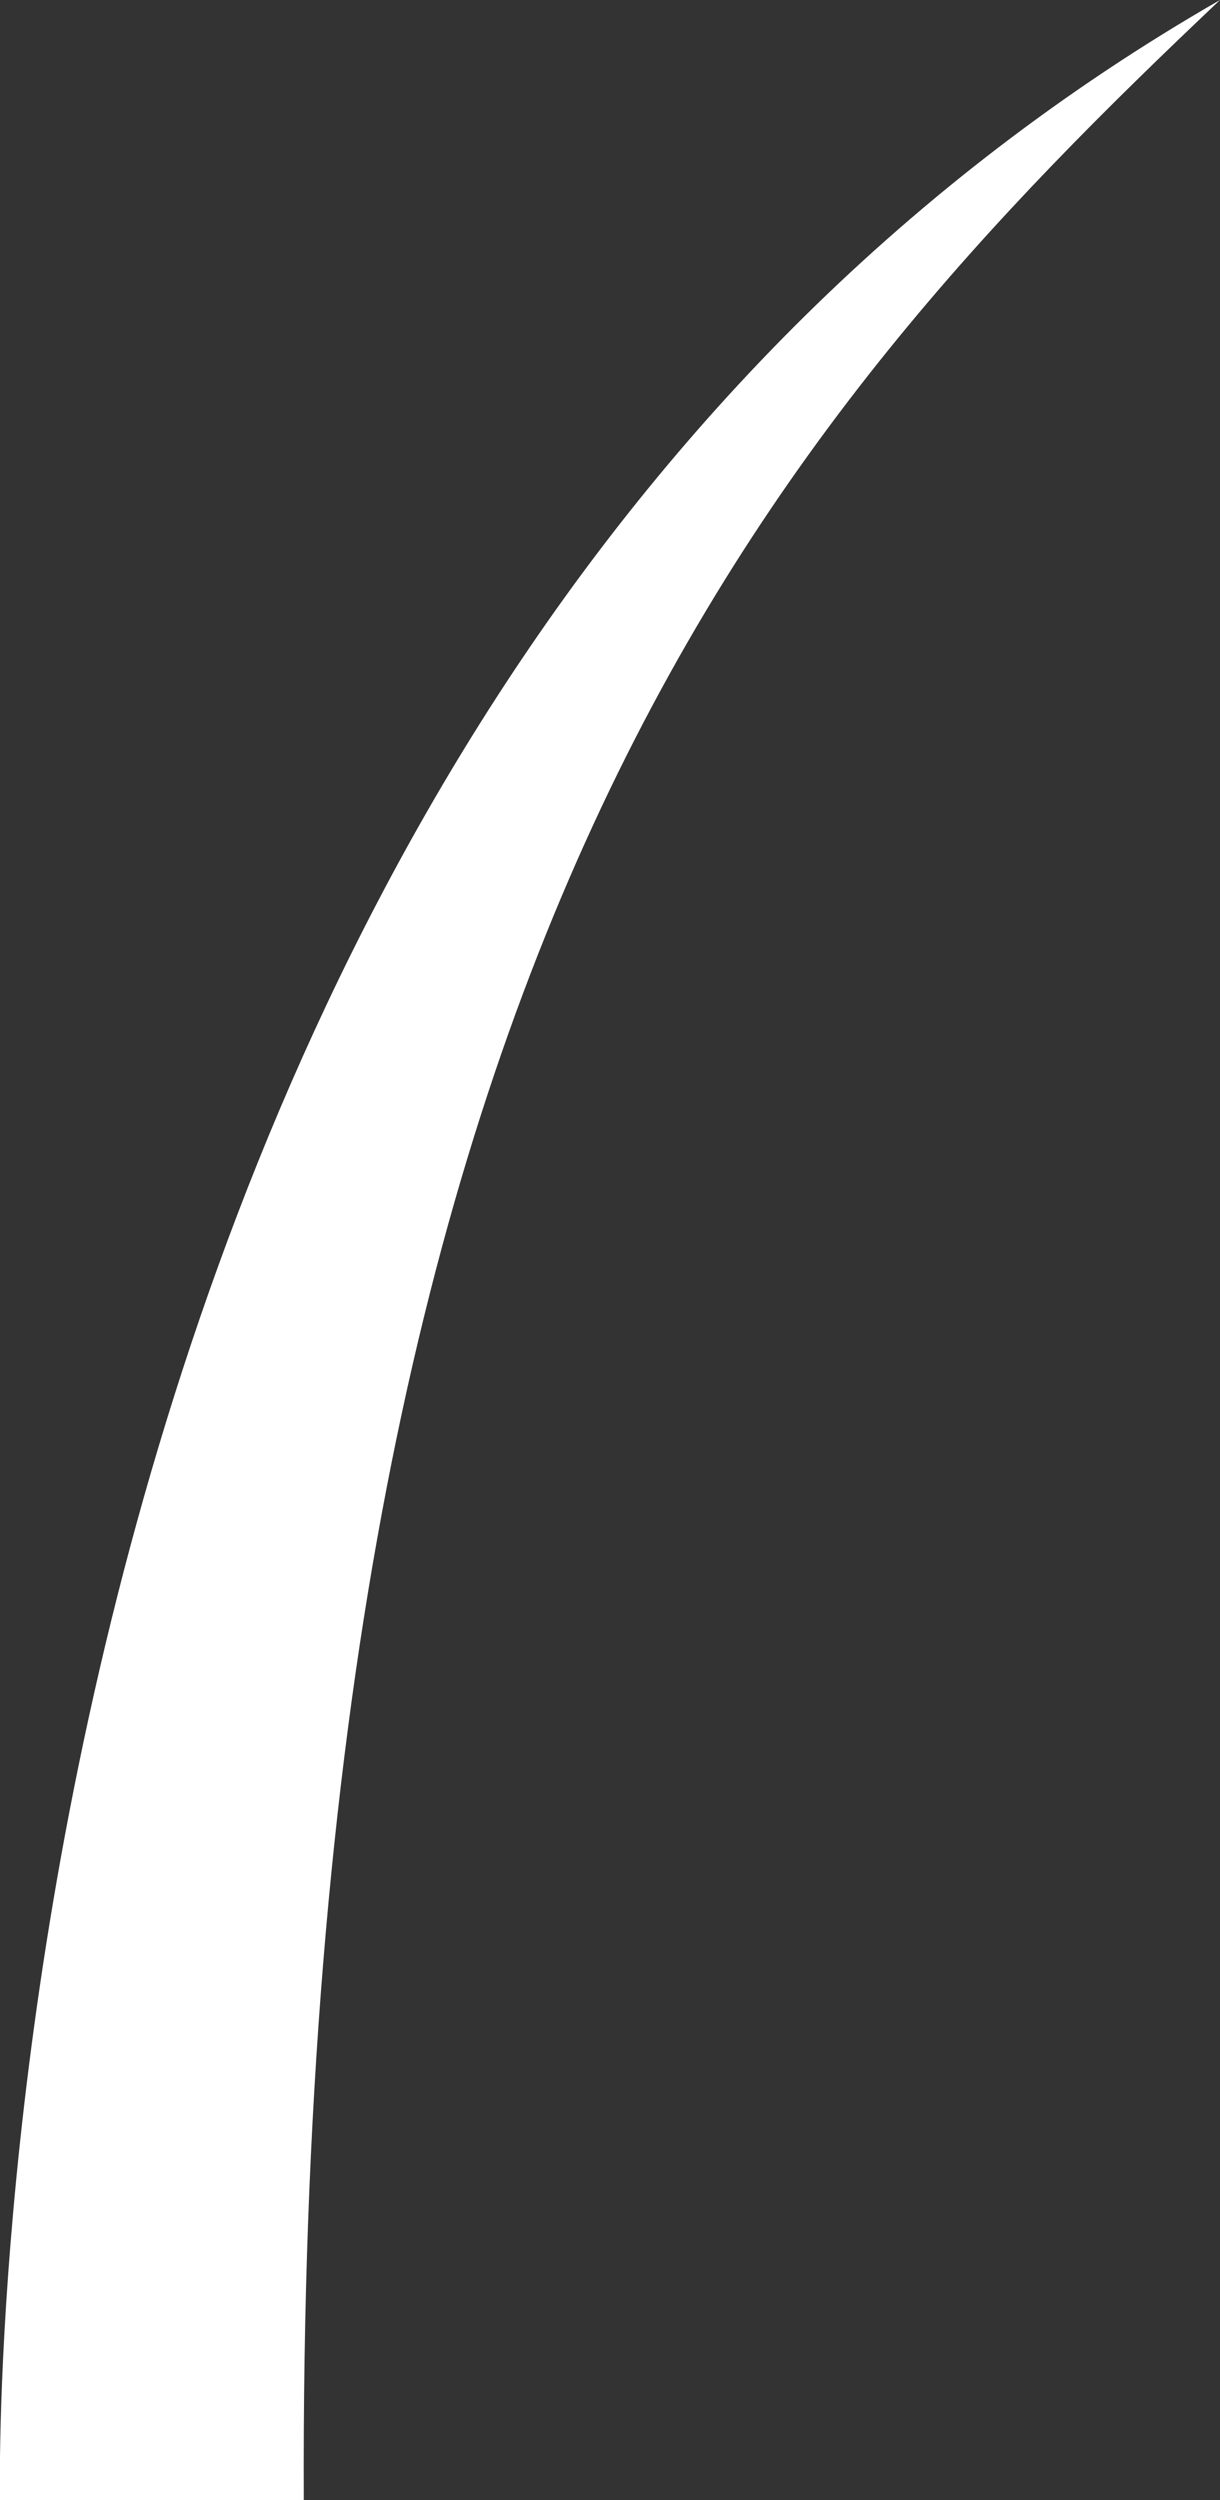
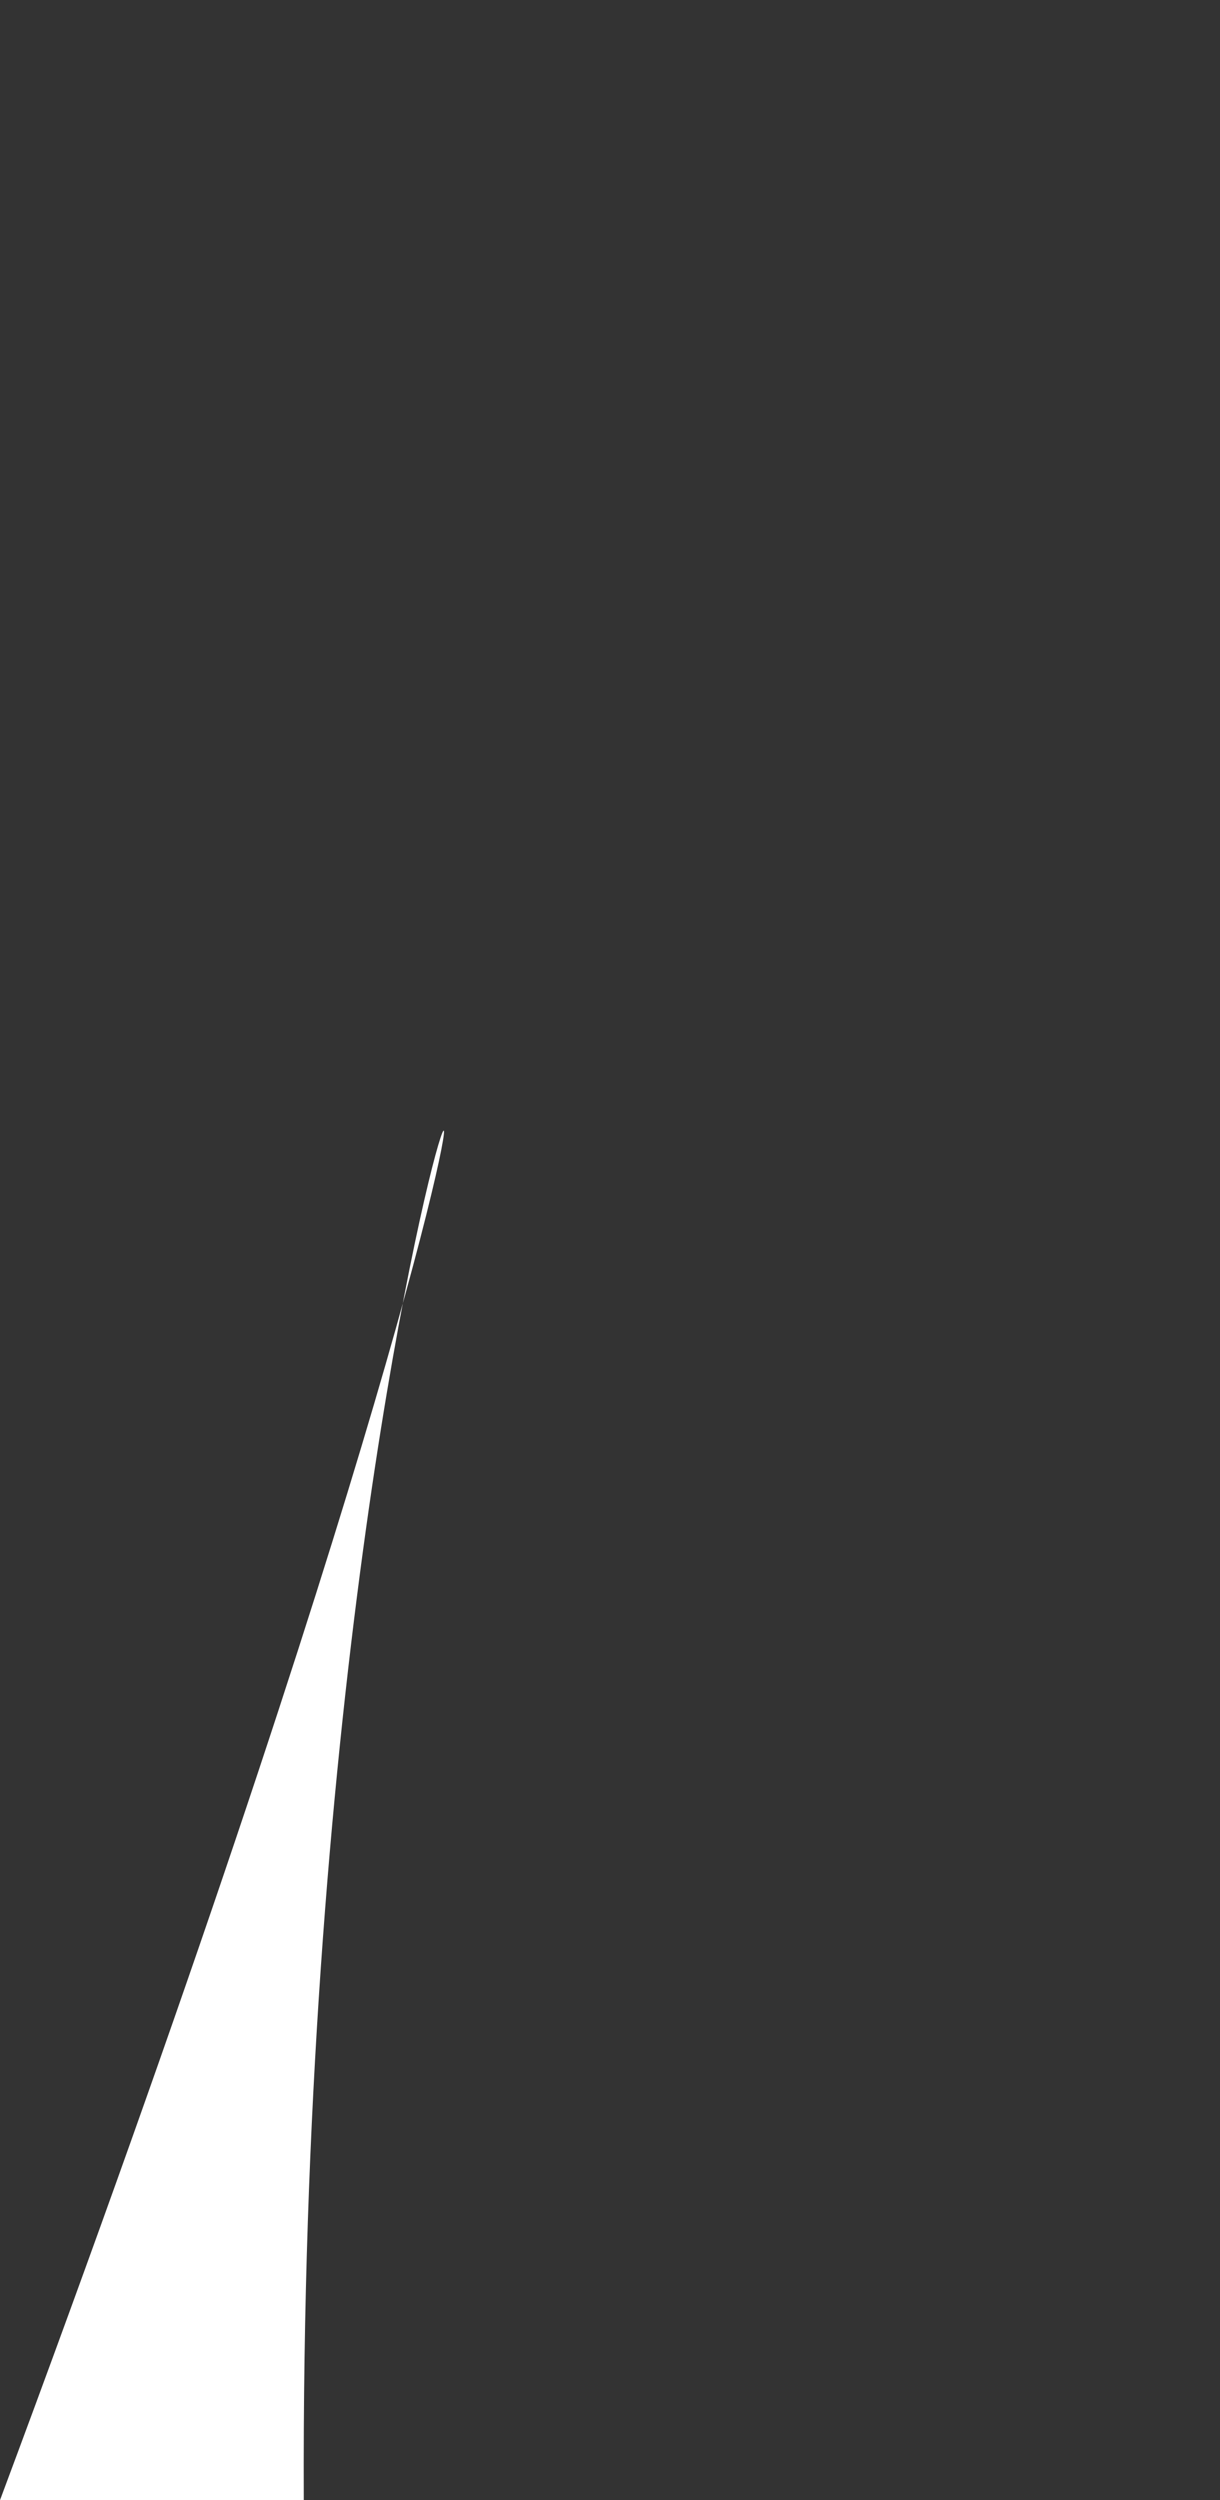
<svg xmlns="http://www.w3.org/2000/svg" id="_Слой_2" viewBox="0 0 34.82 71.33">
  <rect x="0" y="0" width="34.82" height="71.33" fill="#333333" stroke="none" />
  <defs>
    <style>.cls-1{fill:#fff;}</style>
  </defs>
  <g id="_Слой_1-2">
-     <path class="cls-1" d="M0,71.33S-1.18,20.67,34.82,0C22.15,12,8.49,27,8.67,71.33" />
+     <path class="cls-1" d="M0,71.33C22.15,12,8.49,27,8.67,71.33" />
  </g>
</svg>